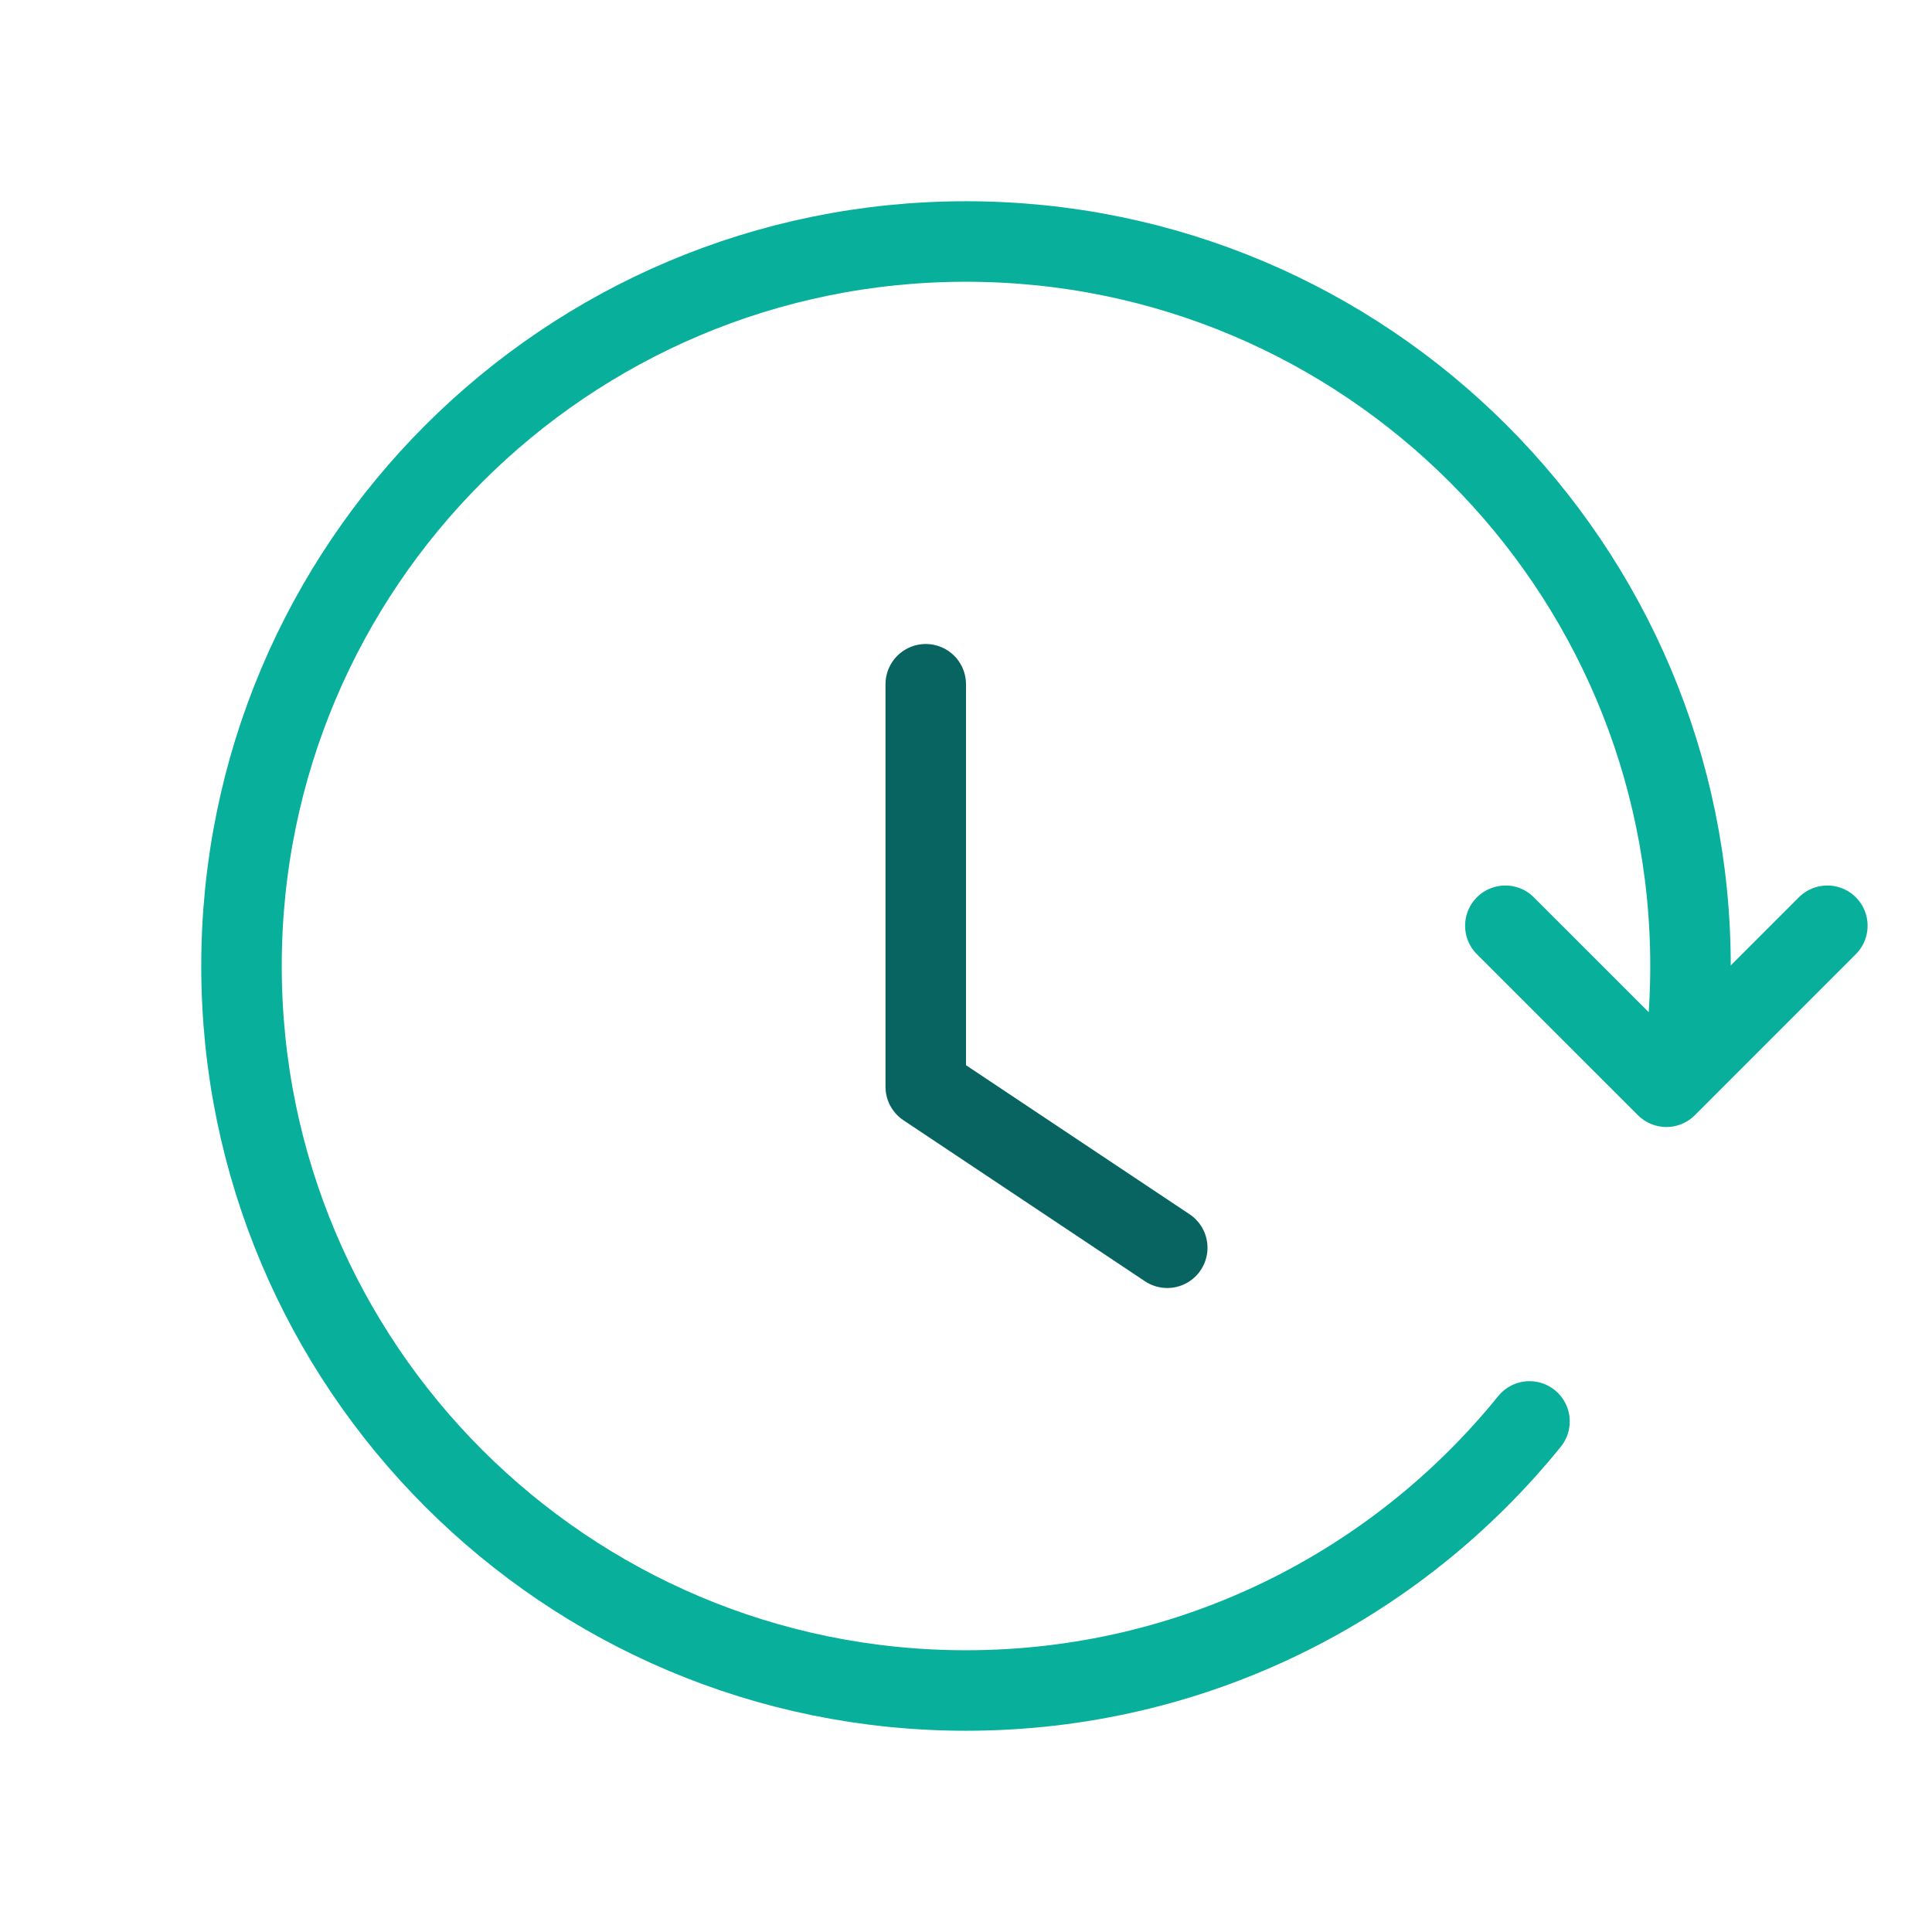
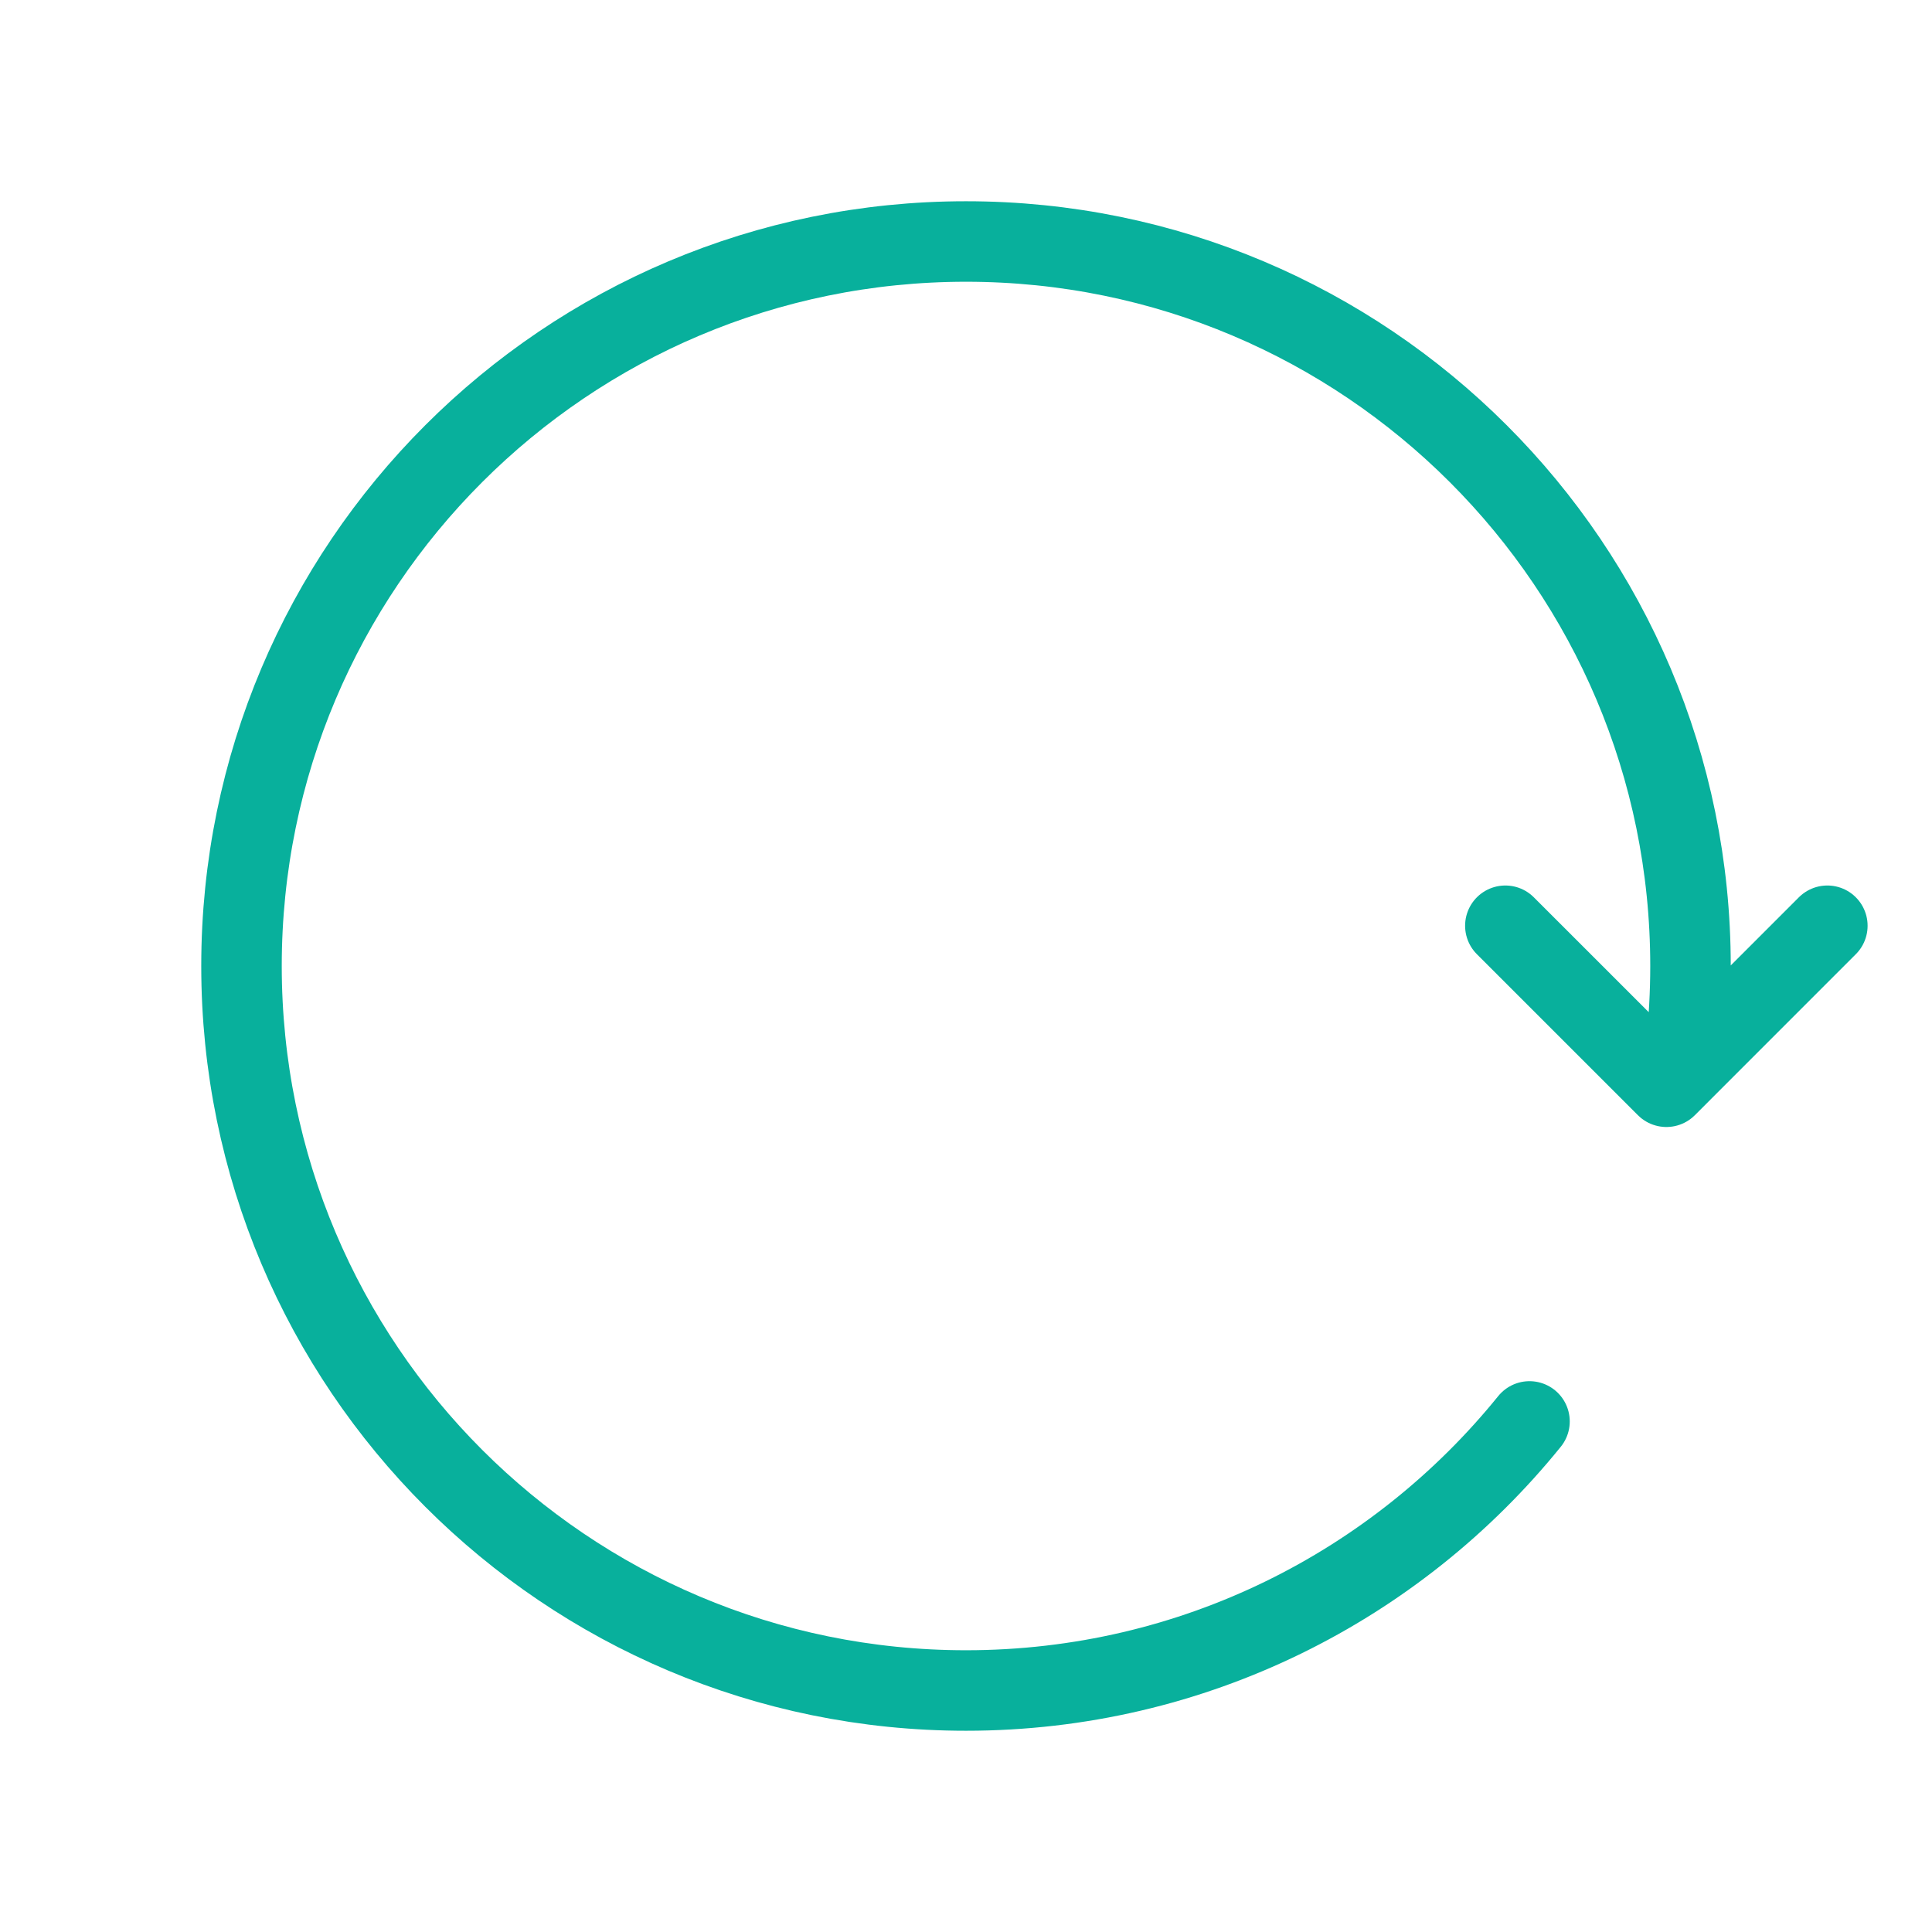
<svg xmlns="http://www.w3.org/2000/svg" width="48" height="48" viewBox="0 0 48 48" fill="none">
  <path d="M45.4 23L41.401 27L37.4 23M41.89 26C41.963 25.343 42 24.676 42 24C42 14.059 33.941 6 24 6C14.059 6 6 14.059 6 24C6 33.941 14.059 42 24 42C29.654 42 34.7 39.393 38 35.315" stroke="#08B09C" stroke-width="2" stroke-linecap="round" stroke-linejoin="round" />
-   <path d="M23 17V22V27L29 31" stroke="#086461" stroke-width="2" stroke-linecap="round" stroke-linejoin="round" />
</svg>